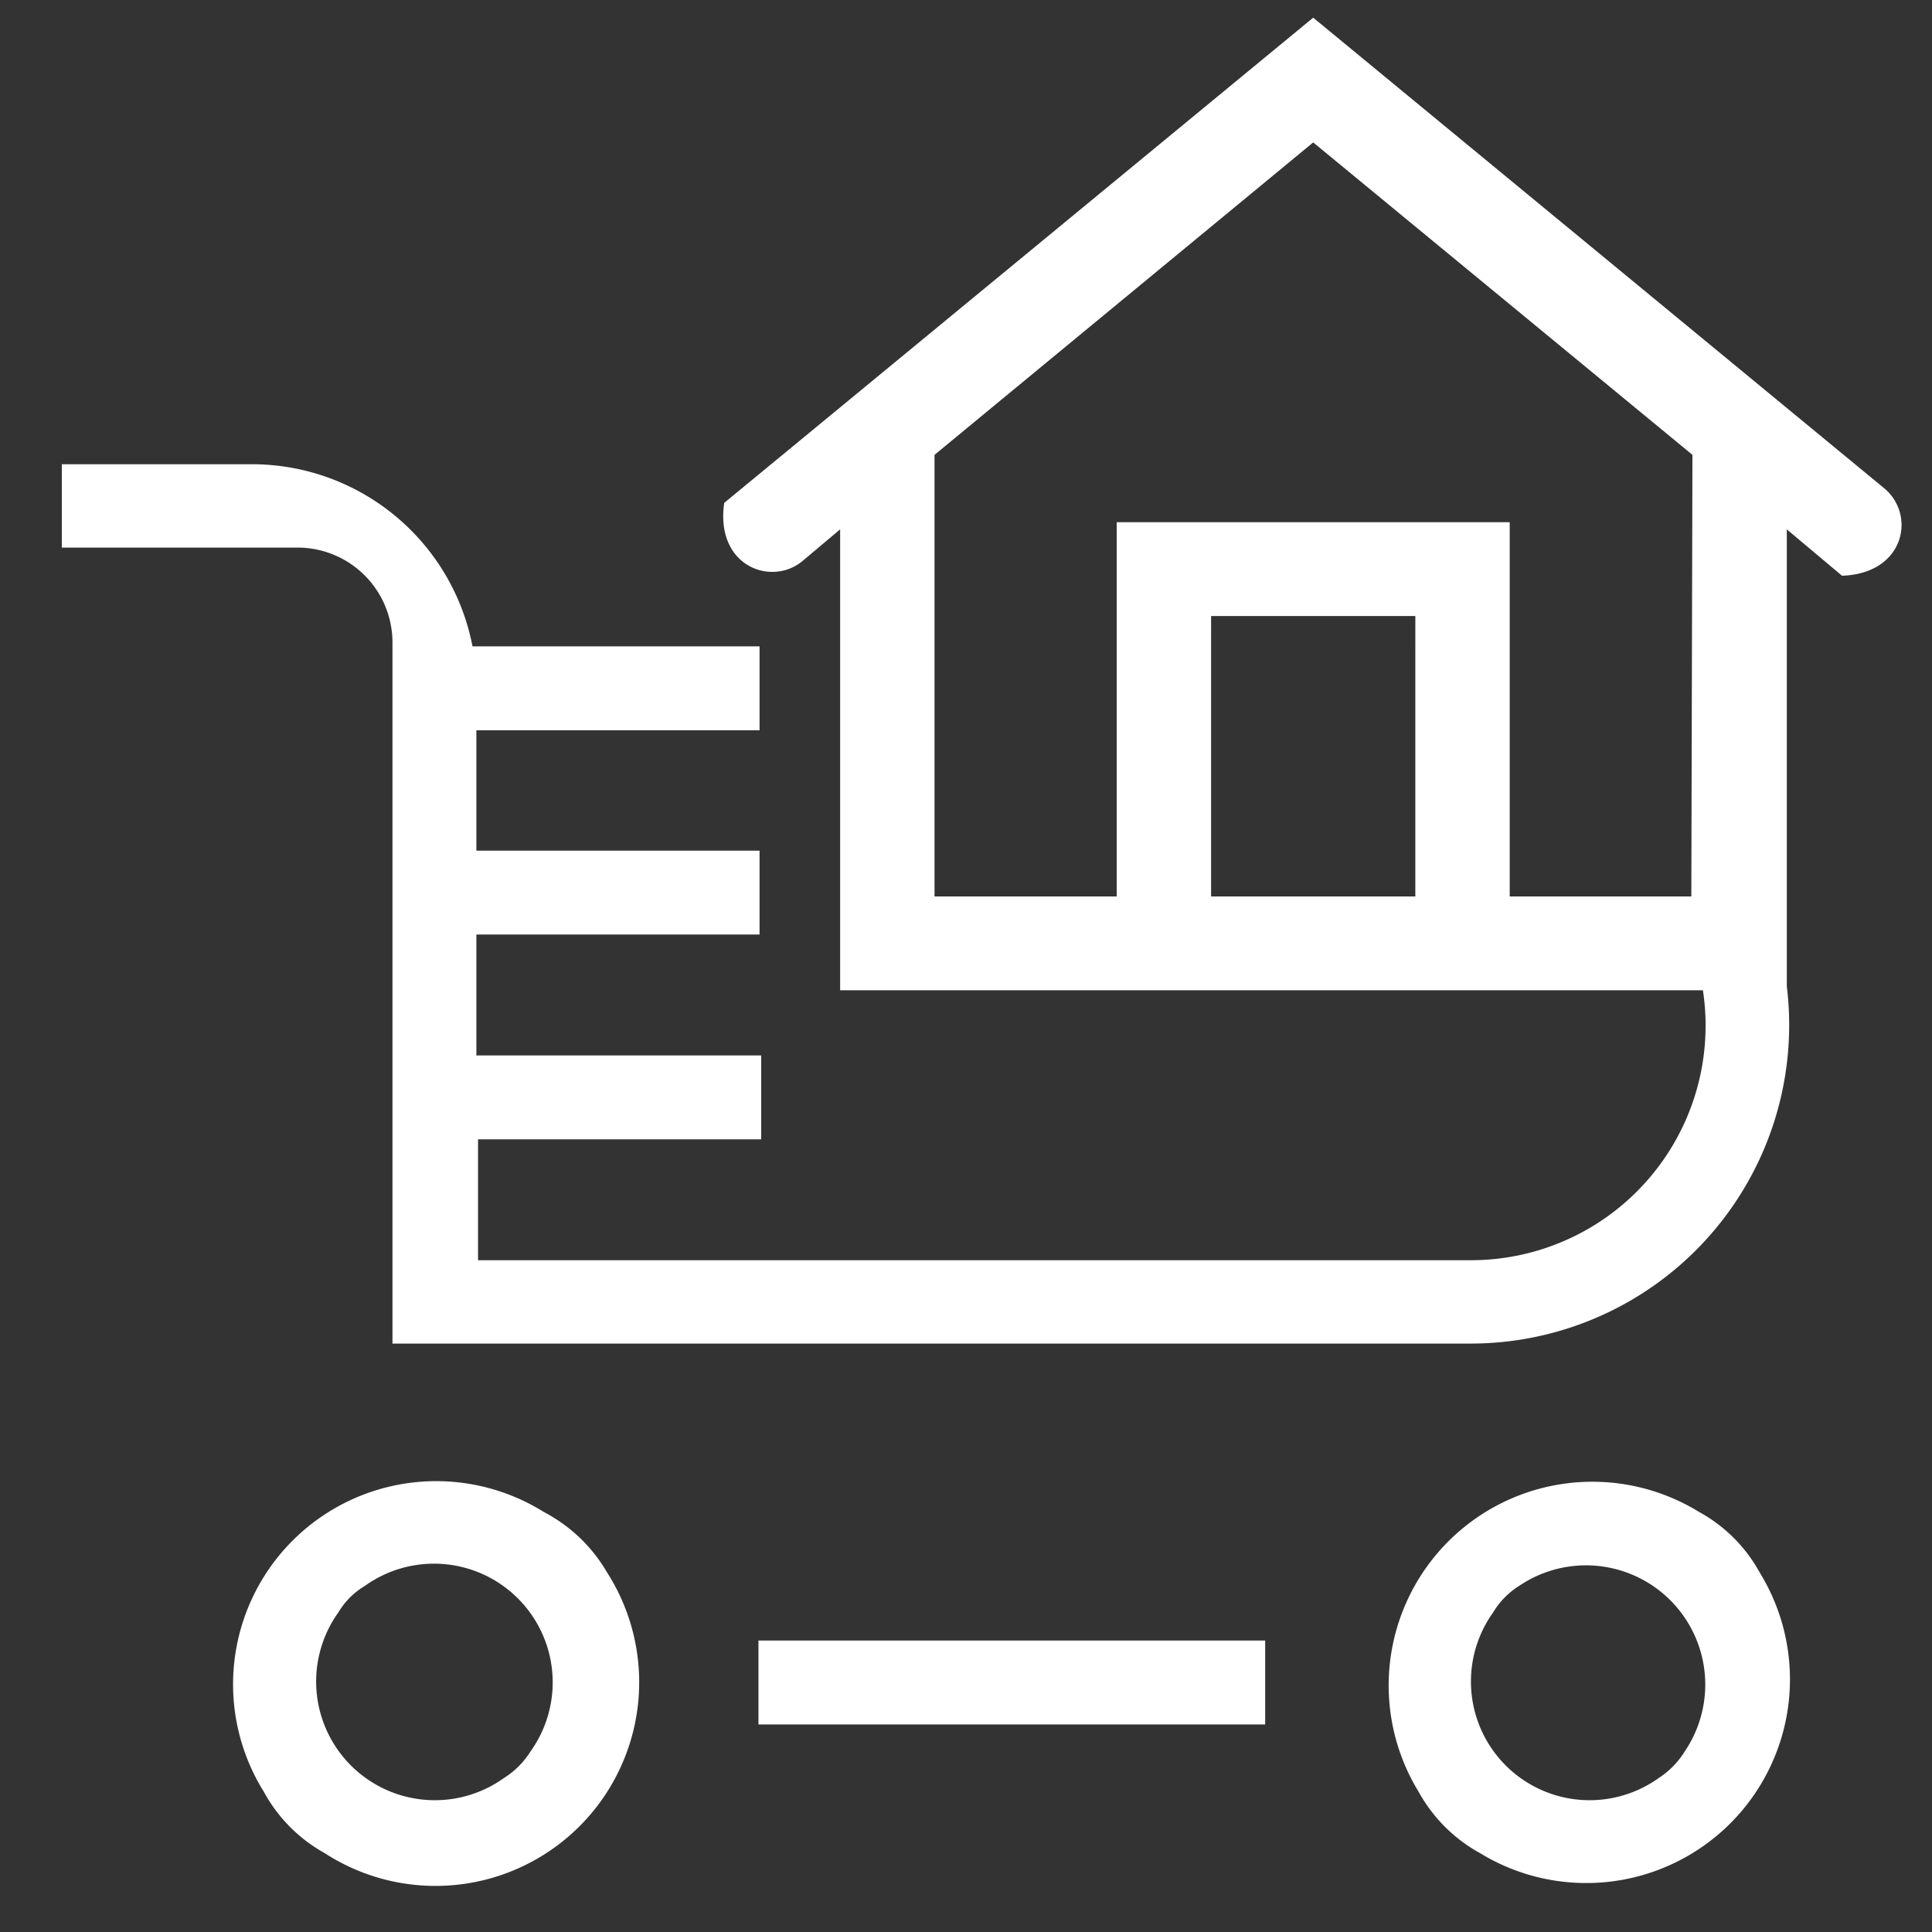
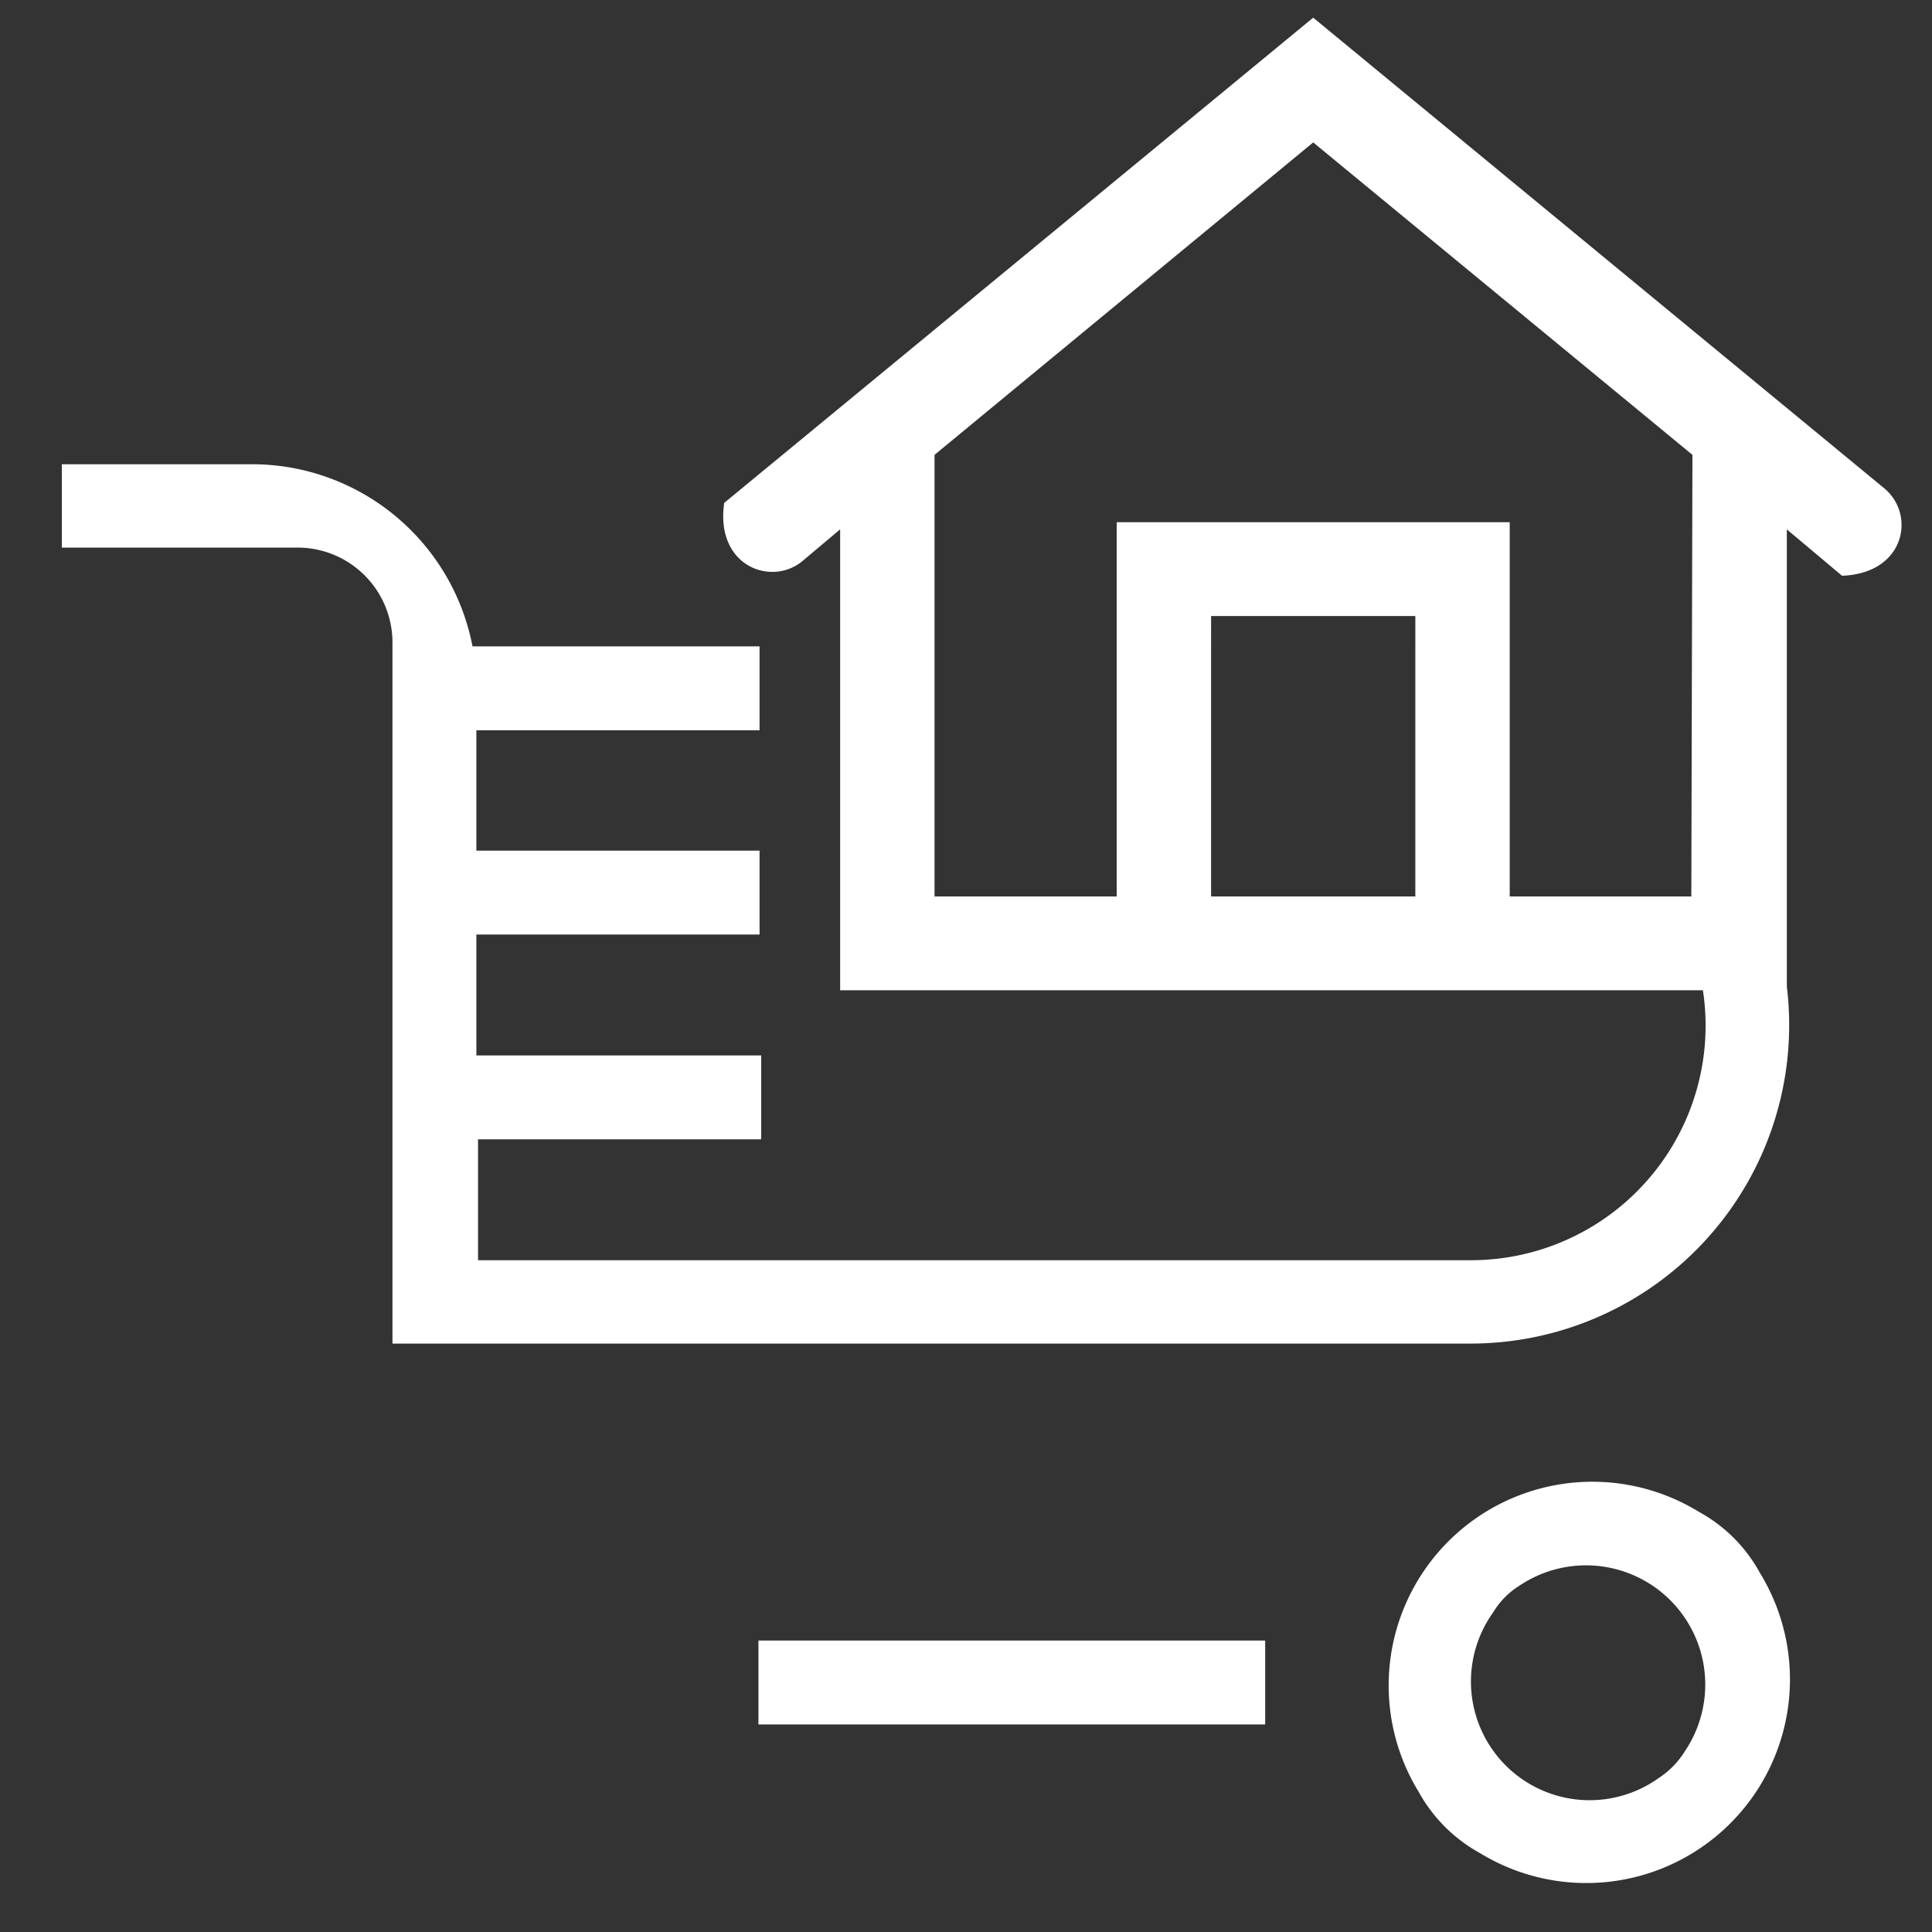
<svg xmlns="http://www.w3.org/2000/svg" id="Layer_1" data-name="Layer 1" viewBox="0 0 35 35">
  <rect x="0" y="0" width="35" height="35" fill="#333333" stroke="none" />
  <defs>
    <style>.cls-1{fill:#fff;}</style>
  </defs>
  <title>5_dir</title>
-   <path class="cls-1" d="M9.85,27.39a3.68,3.68,0,0,0-5.07,5.07,2.8,2.8,0,0,0,1.1,1.11A3.69,3.69,0,0,0,11,28.49,2.86,2.86,0,0,0,9.85,27.39Zm-.72,4.82a2.15,2.15,0,0,1-3-3,1.38,1.38,0,0,1,.48-.48,2.15,2.15,0,0,1,3,3A1.51,1.51,0,0,1,9.13,32.21Z" />
-   <path class="cls-1" d="M30.78,27.39a3.69,3.69,0,0,0-5.08,5.07,2.82,2.82,0,0,0,1.11,1.11,3.69,3.69,0,0,0,5.07-5.08A2.77,2.77,0,0,0,30.78,27.39Zm-.73,4.82a2.15,2.15,0,0,1-3-3,1.44,1.44,0,0,1,.47-.48,2.16,2.16,0,0,1,3,3A1.54,1.54,0,0,1,30.05,32.21Z" />
+   <path class="cls-1" d="M30.78,27.39a3.69,3.69,0,0,0-5.08,5.07,2.82,2.82,0,0,0,1.11,1.11,3.69,3.69,0,0,0,5.07-5.08A2.77,2.77,0,0,0,30.78,27.39Zm-.73,4.82a2.15,2.15,0,0,1-3-3,1.44,1.44,0,0,1,.47-.48,2.16,2.16,0,0,1,3,3A1.54,1.54,0,0,1,30.05,32.21" />
  <polygon class="cls-1" points="22.92 29.72 13.74 29.72 13.74 29.72 13.74 31.24 22.92 31.24 22.92 31.24 22.92 29.72" />
  <path class="cls-1" d="M34.14,8.85,23.79.32,13.12,9.11c-.12.82.37,1.25.87,1.25a.85.85,0,0,0,.54-.19l.69-.58v8.35H30.85a4.25,4.25,0,0,1-4.19,4.89h-18V20.64h5.13V19.12H8.63V16.93h5.13l0-1.52H8.63V13.23h5.13l0-1.52H8.56a4.07,4.07,0,0,0-4-3.3H1.12V9.92H5.38a1.72,1.72,0,0,1,1.73,1.73V24.34H26.66a5.77,5.77,0,0,0,5.71-6.47h0V9.59l1,.84C34.51,10.39,34.71,9.33,34.14,8.85Zm-8.5,7.39h-3.7V11.16h3.7Zm5,0H27.35V9.46H20.23v6.78h-3.3v-8l6.86-5.66,6.87,5.66Z" />
</svg>